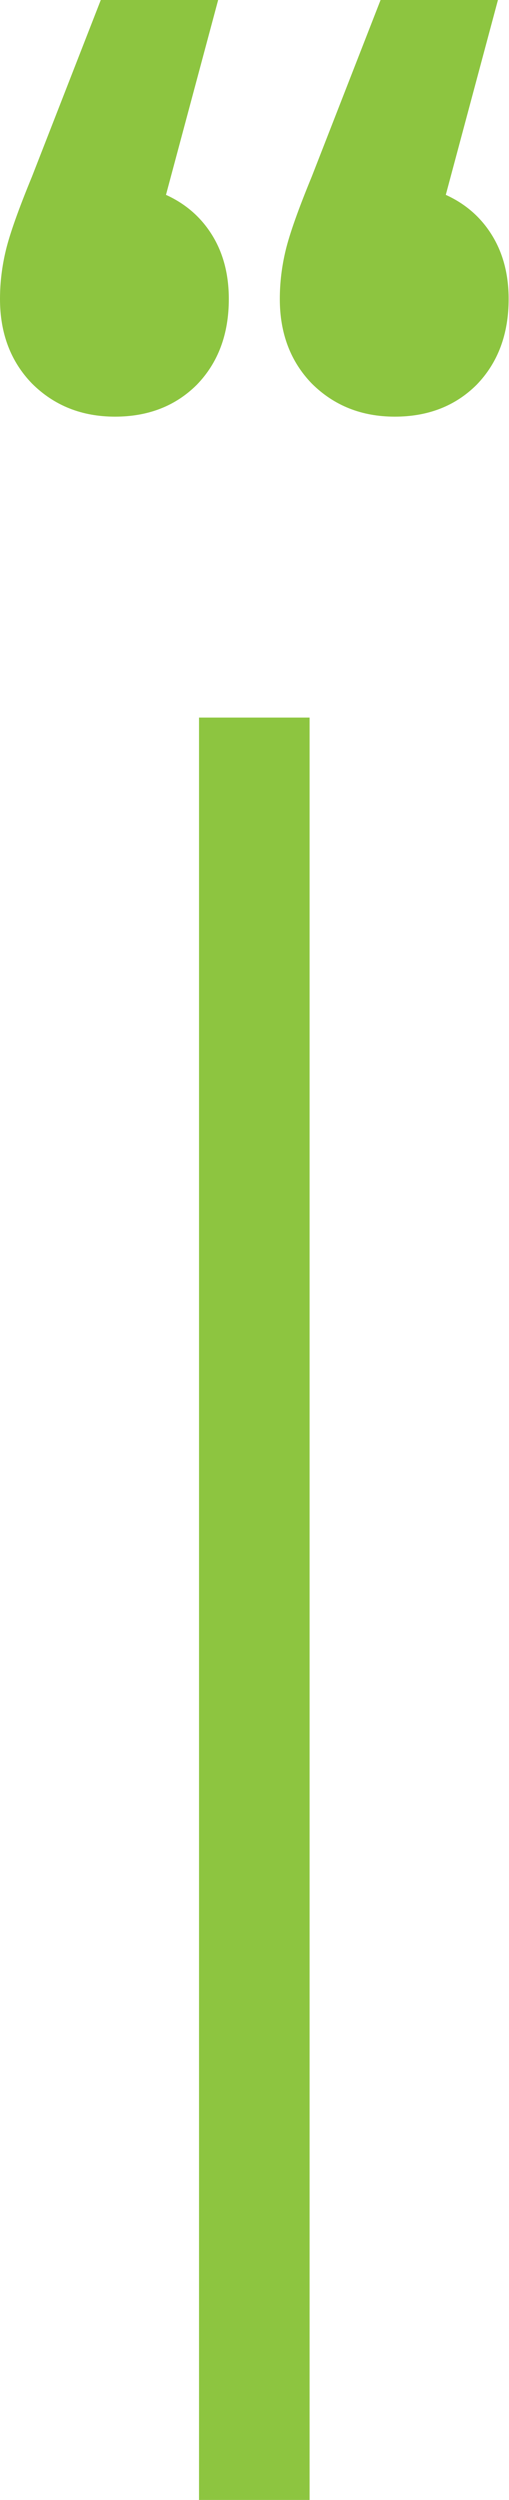
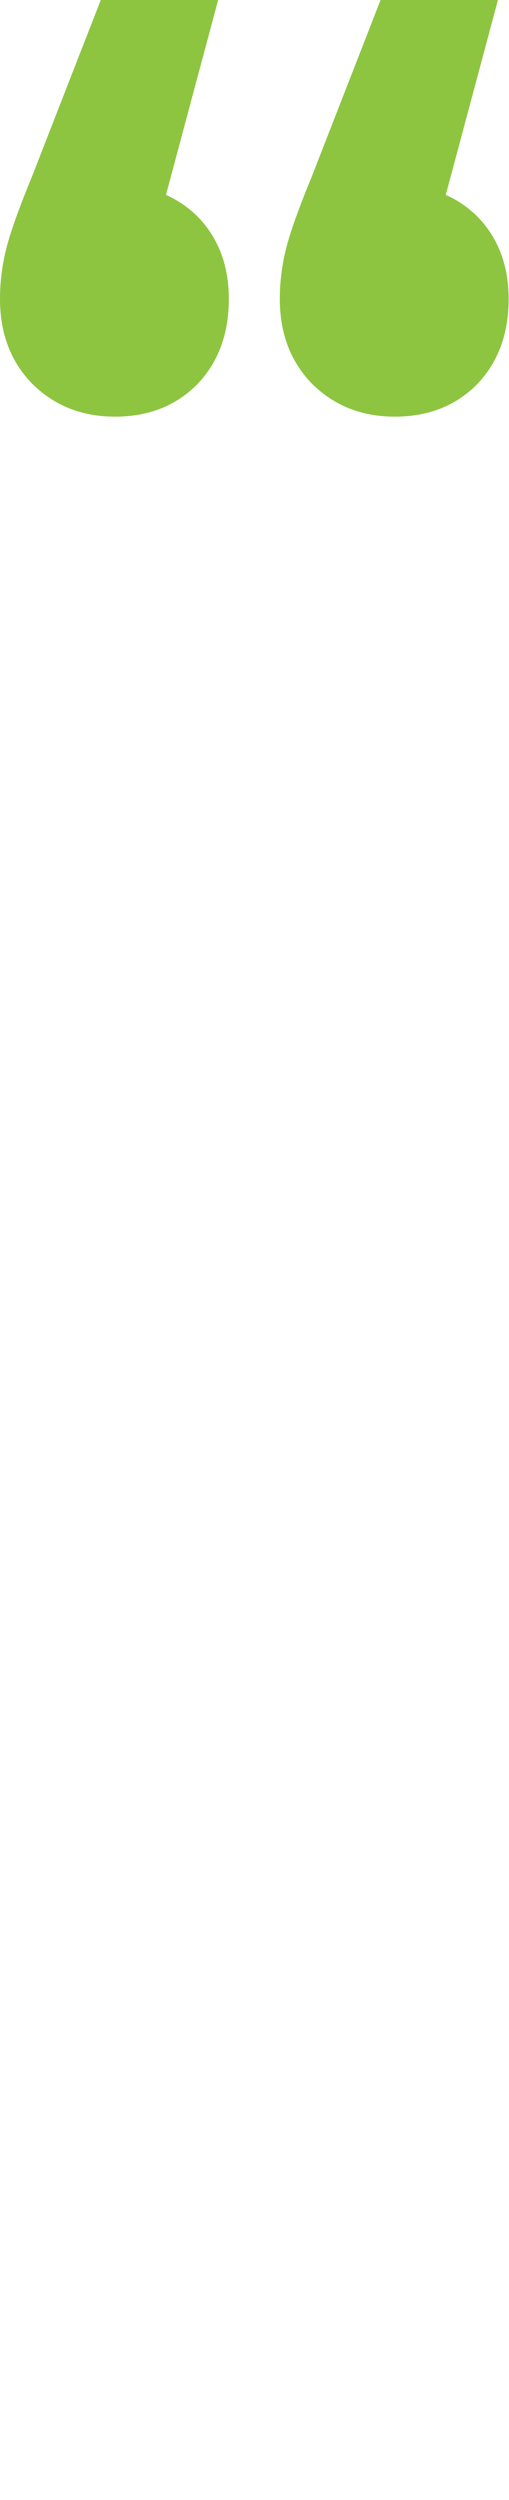
<svg xmlns="http://www.w3.org/2000/svg" width="22" height="108" viewBox="0 0 22 108" fill="none">
-   <rect x="13.381" y="31" width="77" height="4.779" transform="rotate(90 13.381 31)" fill="#8DC540" />
-   <path d="M7.174 8.418C8.028 8.806 8.694 9.388 9.173 10.165C9.651 10.941 9.89 11.859 9.89 12.918C9.89 14.435 9.429 15.671 8.506 16.623C7.584 17.541 6.405 18 4.971 18C3.536 18 2.34 17.523 1.384 16.571C0.461 15.618 0 14.4 0 12.918C0 12.212 0.085 11.506 0.256 10.8C0.427 10.094 0.803 9.035 1.384 7.624L4.356 0H9.429L7.174 8.418ZM19.268 8.418C20.122 8.806 20.788 9.388 21.266 10.165C21.744 10.941 21.984 11.859 21.984 12.918C21.984 14.435 21.522 15.671 20.6 16.623C19.678 17.541 18.499 18 17.064 18C15.629 18 14.434 17.523 13.477 16.571C12.555 15.618 12.094 14.4 12.094 12.918C12.094 12.212 12.179 11.506 12.35 10.8C12.521 10.094 12.896 9.035 13.477 7.624L16.449 0H21.522L19.268 8.418Z" fill="#8DC540" />
+   <path d="M7.174 8.418C8.028 8.806 8.694 9.388 9.173 10.165C9.651 10.941 9.89 11.859 9.89 12.918C9.89 14.435 9.429 15.671 8.506 16.623C7.584 17.541 6.405 18 4.971 18C3.536 18 2.34 17.523 1.384 16.571C0.461 15.618 0 14.4 0 12.918C0 12.212 0.085 11.506 0.256 10.8C0.427 10.094 0.803 9.035 1.384 7.624L4.356 0H9.429ZM19.268 8.418C20.122 8.806 20.788 9.388 21.266 10.165C21.744 10.941 21.984 11.859 21.984 12.918C21.984 14.435 21.522 15.671 20.6 16.623C19.678 17.541 18.499 18 17.064 18C15.629 18 14.434 17.523 13.477 16.571C12.555 15.618 12.094 14.4 12.094 12.918C12.094 12.212 12.179 11.506 12.35 10.8C12.521 10.094 12.896 9.035 13.477 7.624L16.449 0H21.522L19.268 8.418Z" fill="#8DC540" />
</svg>